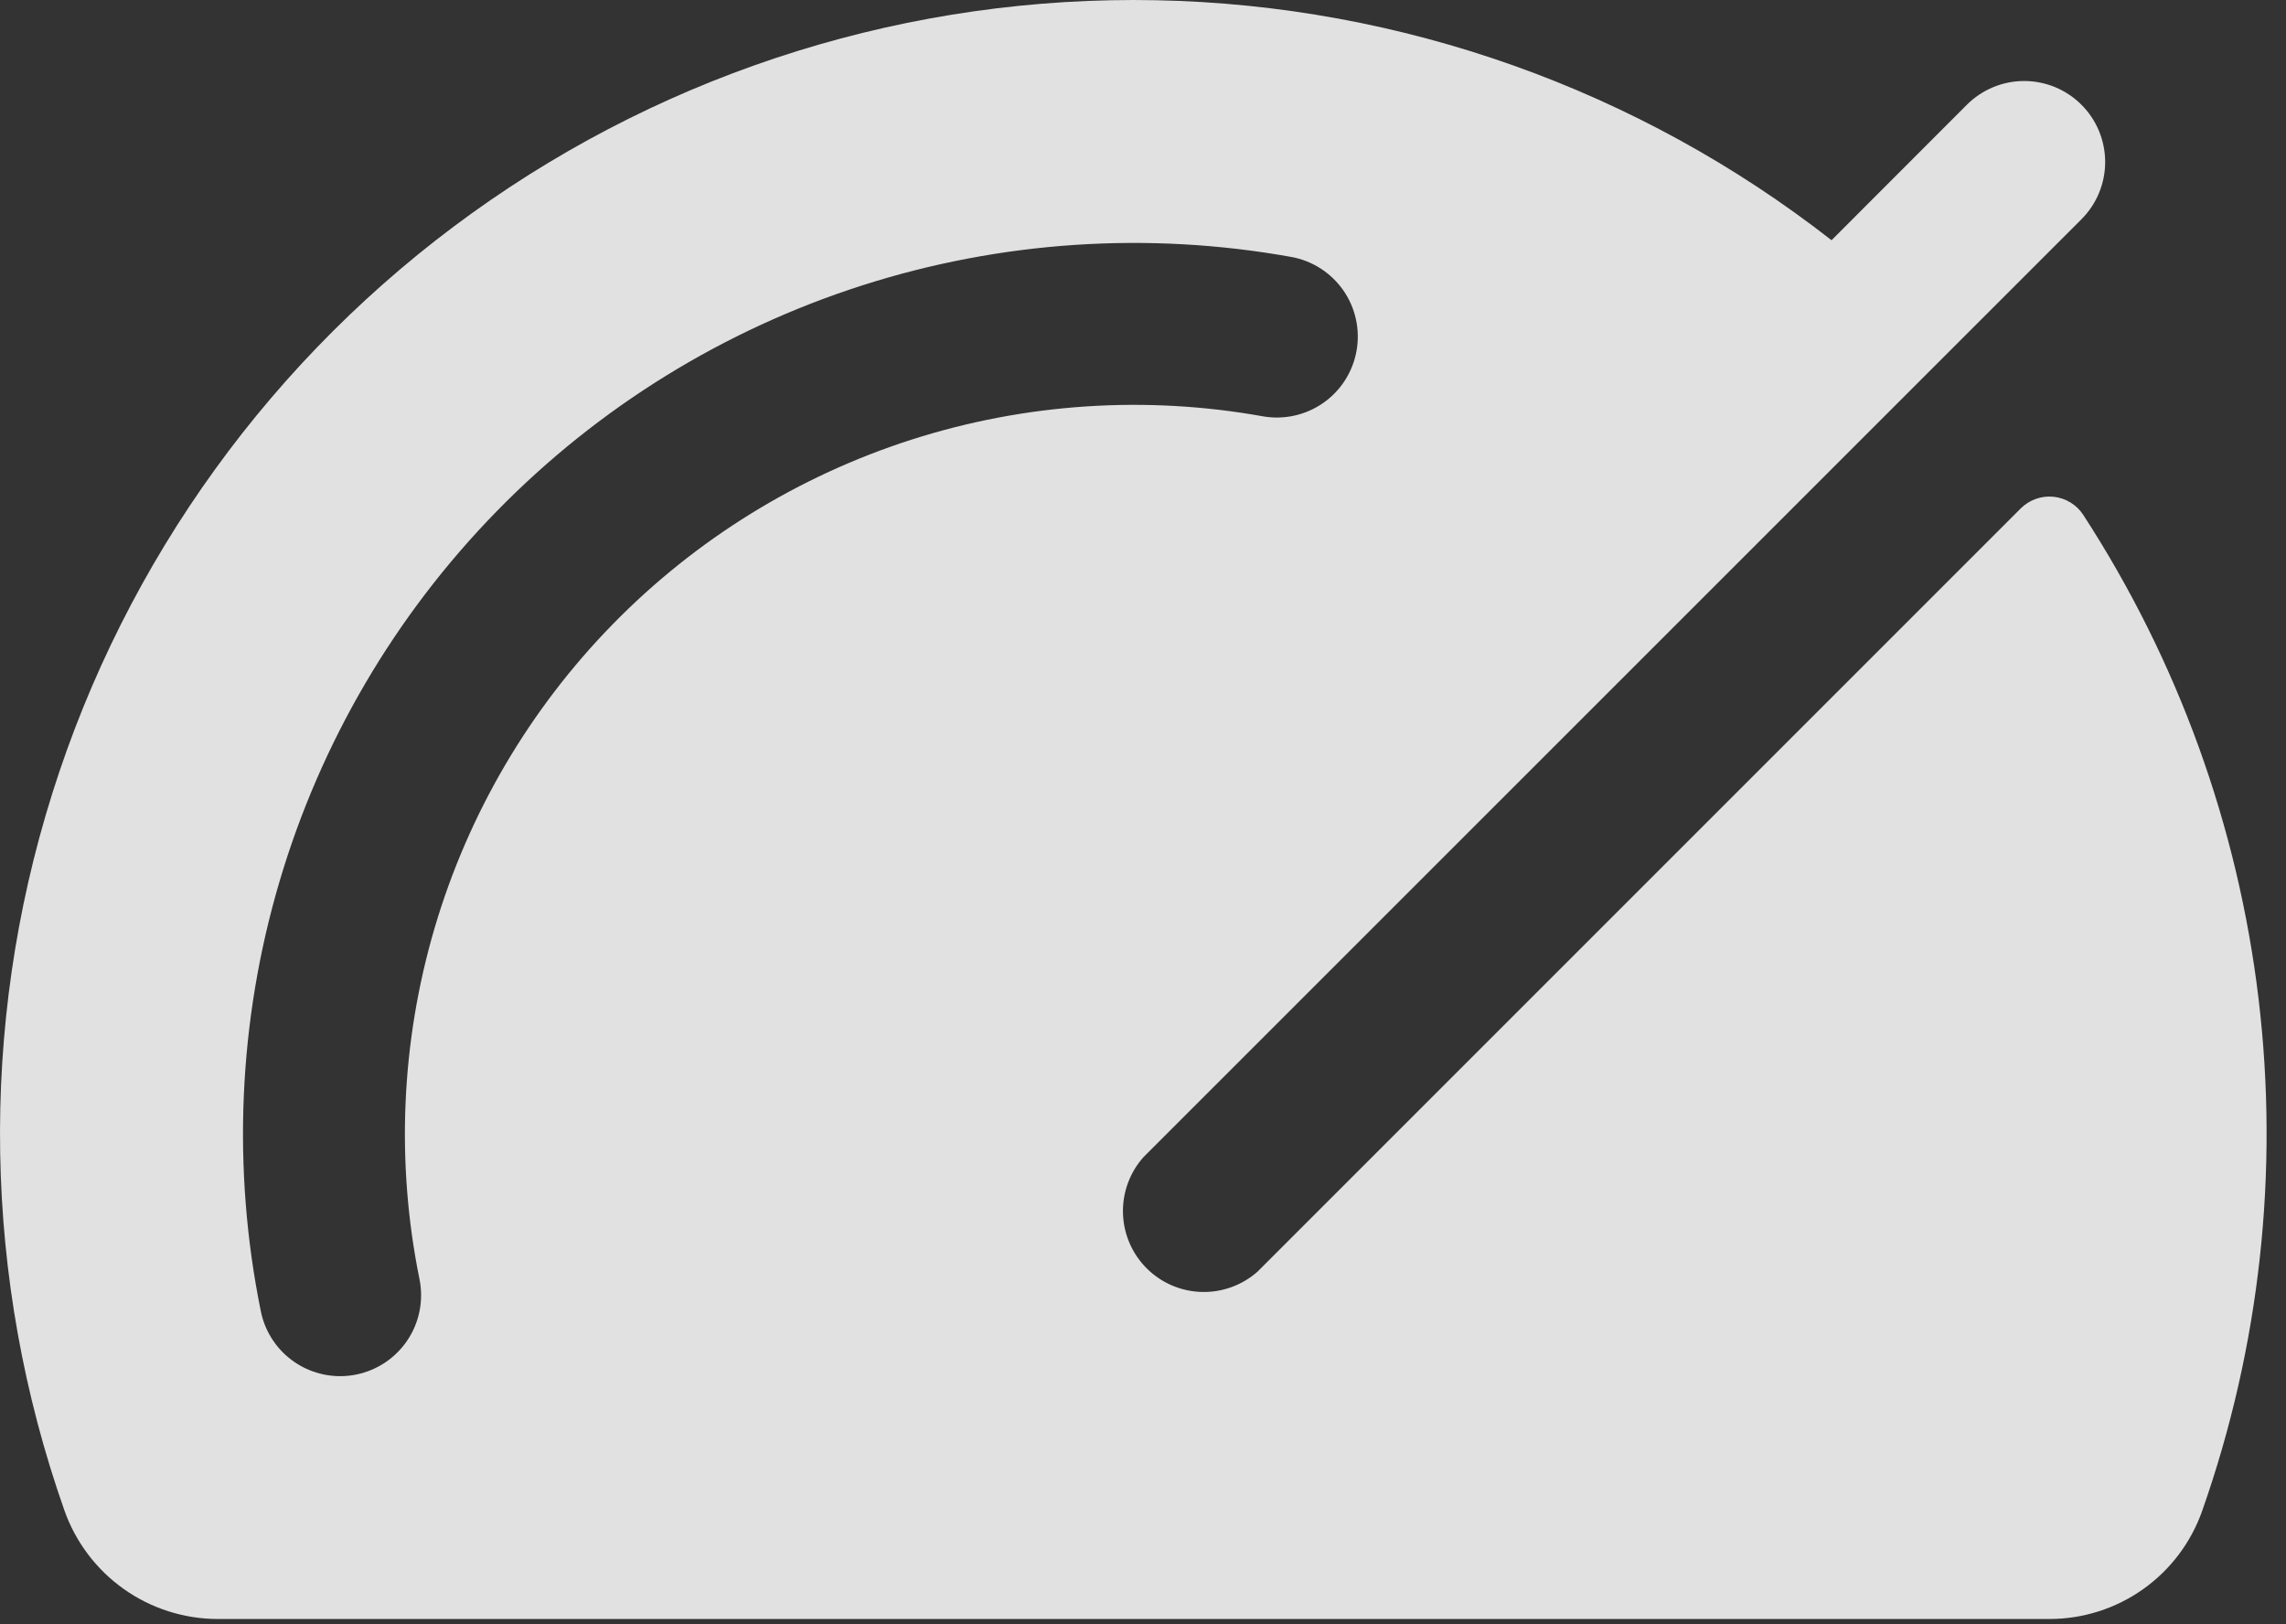
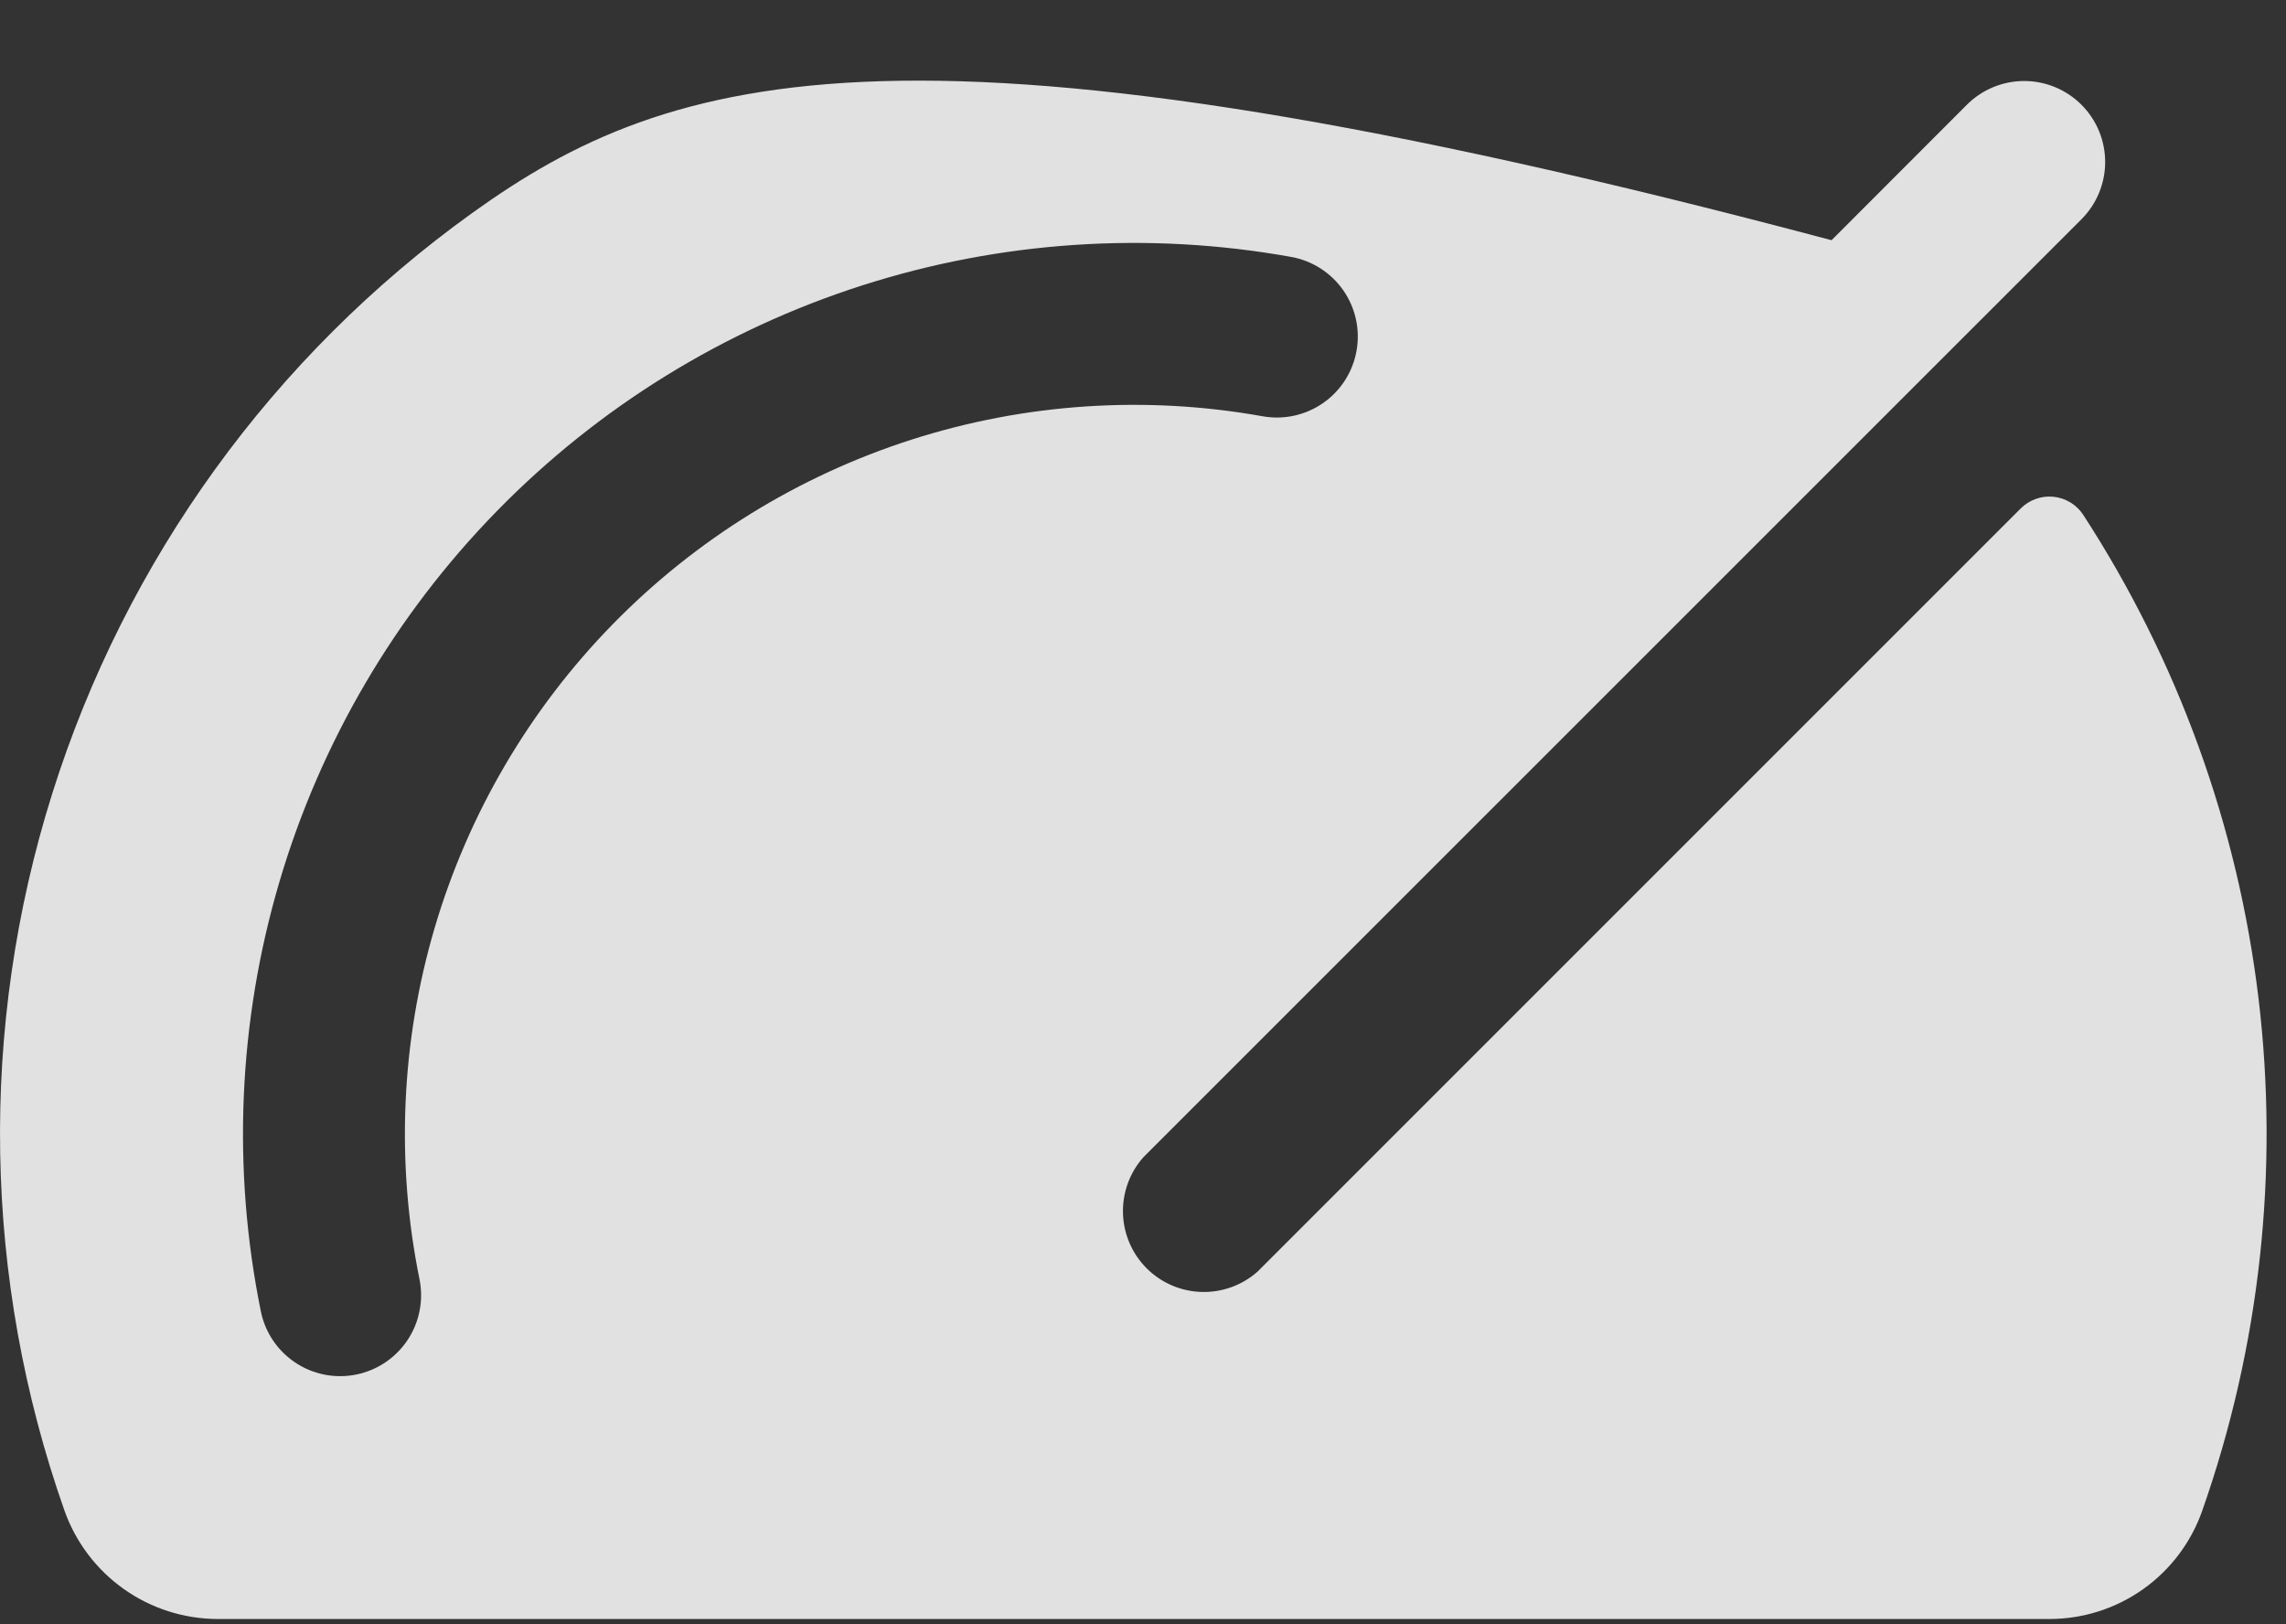
<svg xmlns="http://www.w3.org/2000/svg" width="76" height="54" viewBox="0 0 76 54" fill="none">
  <rect x="0" y="0" width="76" height="54" fill="#333333" stroke="none" />
-   <path d="M69.256 17.112C69.146 16.945 69.001 16.805 68.83 16.702C68.659 16.599 68.467 16.535 68.268 16.515C68.07 16.495 67.869 16.519 67.681 16.587C67.493 16.654 67.322 16.762 67.181 16.903L41.811 42.273C41.298 42.729 40.629 42.972 39.943 42.951C39.256 42.931 38.603 42.648 38.118 42.162C37.633 41.675 37.353 41.022 37.334 40.335C37.315 39.649 37.559 38.981 38.017 38.468L69.199 7.29C69.449 7.04 69.648 6.743 69.783 6.416C69.918 6.09 69.988 5.739 69.988 5.386C69.988 5.032 69.918 4.682 69.783 4.355C69.648 4.029 69.449 3.732 69.199 3.482C68.949 3.232 68.652 3.034 68.326 2.898C67.999 2.763 67.649 2.693 67.295 2.693C66.942 2.693 66.592 2.763 66.265 2.898C65.938 3.034 65.641 3.232 65.391 3.482L60.891 7.986C54.468 2.97 46.592 0.17 38.443 0.008C30.295 -0.155 22.313 2.328 15.695 7.084C9.077 11.84 4.179 18.613 1.735 26.388C-0.709 34.163 -0.567 42.521 2.139 50.208C2.51 51.262 3.198 52.175 4.109 52.823C5.019 53.47 6.108 53.82 7.225 53.824H68.133C69.249 53.825 70.338 53.478 71.249 52.833C72.159 52.188 72.847 51.275 73.216 50.221C75.134 44.768 75.774 38.947 75.088 33.206C74.401 27.466 72.406 21.96 69.256 17.112ZM13.946 42.525C14.088 43.225 13.946 43.952 13.552 44.547C13.157 45.142 12.543 45.555 11.844 45.697C11.666 45.733 11.486 45.752 11.305 45.751C10.685 45.75 10.084 45.535 9.604 45.142C9.124 44.749 8.795 44.203 8.672 43.595C7.709 38.858 7.921 33.957 9.288 29.321C10.655 24.684 13.136 20.453 16.514 16.996C19.892 13.539 24.065 10.961 28.669 9.487C33.273 8.013 38.167 7.688 42.925 8.541C43.627 8.667 44.251 9.067 44.659 9.652C45.067 10.238 45.225 10.962 45.099 11.664C44.974 12.367 44.574 12.991 43.988 13.399C43.403 13.806 42.679 13.965 41.976 13.839C38.083 13.142 34.078 13.408 30.311 14.614C26.544 15.821 23.129 17.93 20.365 20.759C17.6 23.588 15.57 27.051 14.451 30.845C13.333 34.639 13.159 38.649 13.946 42.525Z" fill="#EEEEEE" fill-opacity="0.933" />
+   <path d="M69.256 17.112C69.146 16.945 69.001 16.805 68.83 16.702C68.659 16.599 68.467 16.535 68.268 16.515C68.07 16.495 67.869 16.519 67.681 16.587C67.493 16.654 67.322 16.762 67.181 16.903L41.811 42.273C41.298 42.729 40.629 42.972 39.943 42.951C39.256 42.931 38.603 42.648 38.118 42.162C37.633 41.675 37.353 41.022 37.334 40.335C37.315 39.649 37.559 38.981 38.017 38.468L69.199 7.29C69.449 7.04 69.648 6.743 69.783 6.416C69.918 6.09 69.988 5.739 69.988 5.386C69.988 5.032 69.918 4.682 69.783 4.355C69.648 4.029 69.449 3.732 69.199 3.482C68.949 3.232 68.652 3.034 68.326 2.898C67.999 2.763 67.649 2.693 67.295 2.693C66.942 2.693 66.592 2.763 66.265 2.898C65.938 3.034 65.641 3.232 65.391 3.482L60.891 7.986C30.295 -0.155 22.313 2.328 15.695 7.084C9.077 11.84 4.179 18.613 1.735 26.388C-0.709 34.163 -0.567 42.521 2.139 50.208C2.51 51.262 3.198 52.175 4.109 52.823C5.019 53.47 6.108 53.82 7.225 53.824H68.133C69.249 53.825 70.338 53.478 71.249 52.833C72.159 52.188 72.847 51.275 73.216 50.221C75.134 44.768 75.774 38.947 75.088 33.206C74.401 27.466 72.406 21.96 69.256 17.112ZM13.946 42.525C14.088 43.225 13.946 43.952 13.552 44.547C13.157 45.142 12.543 45.555 11.844 45.697C11.666 45.733 11.486 45.752 11.305 45.751C10.685 45.75 10.084 45.535 9.604 45.142C9.124 44.749 8.795 44.203 8.672 43.595C7.709 38.858 7.921 33.957 9.288 29.321C10.655 24.684 13.136 20.453 16.514 16.996C19.892 13.539 24.065 10.961 28.669 9.487C33.273 8.013 38.167 7.688 42.925 8.541C43.627 8.667 44.251 9.067 44.659 9.652C45.067 10.238 45.225 10.962 45.099 11.664C44.974 12.367 44.574 12.991 43.988 13.399C43.403 13.806 42.679 13.965 41.976 13.839C38.083 13.142 34.078 13.408 30.311 14.614C26.544 15.821 23.129 17.93 20.365 20.759C17.6 23.588 15.57 27.051 14.451 30.845C13.333 34.639 13.159 38.649 13.946 42.525Z" fill="#EEEEEE" fill-opacity="0.933" />
</svg>